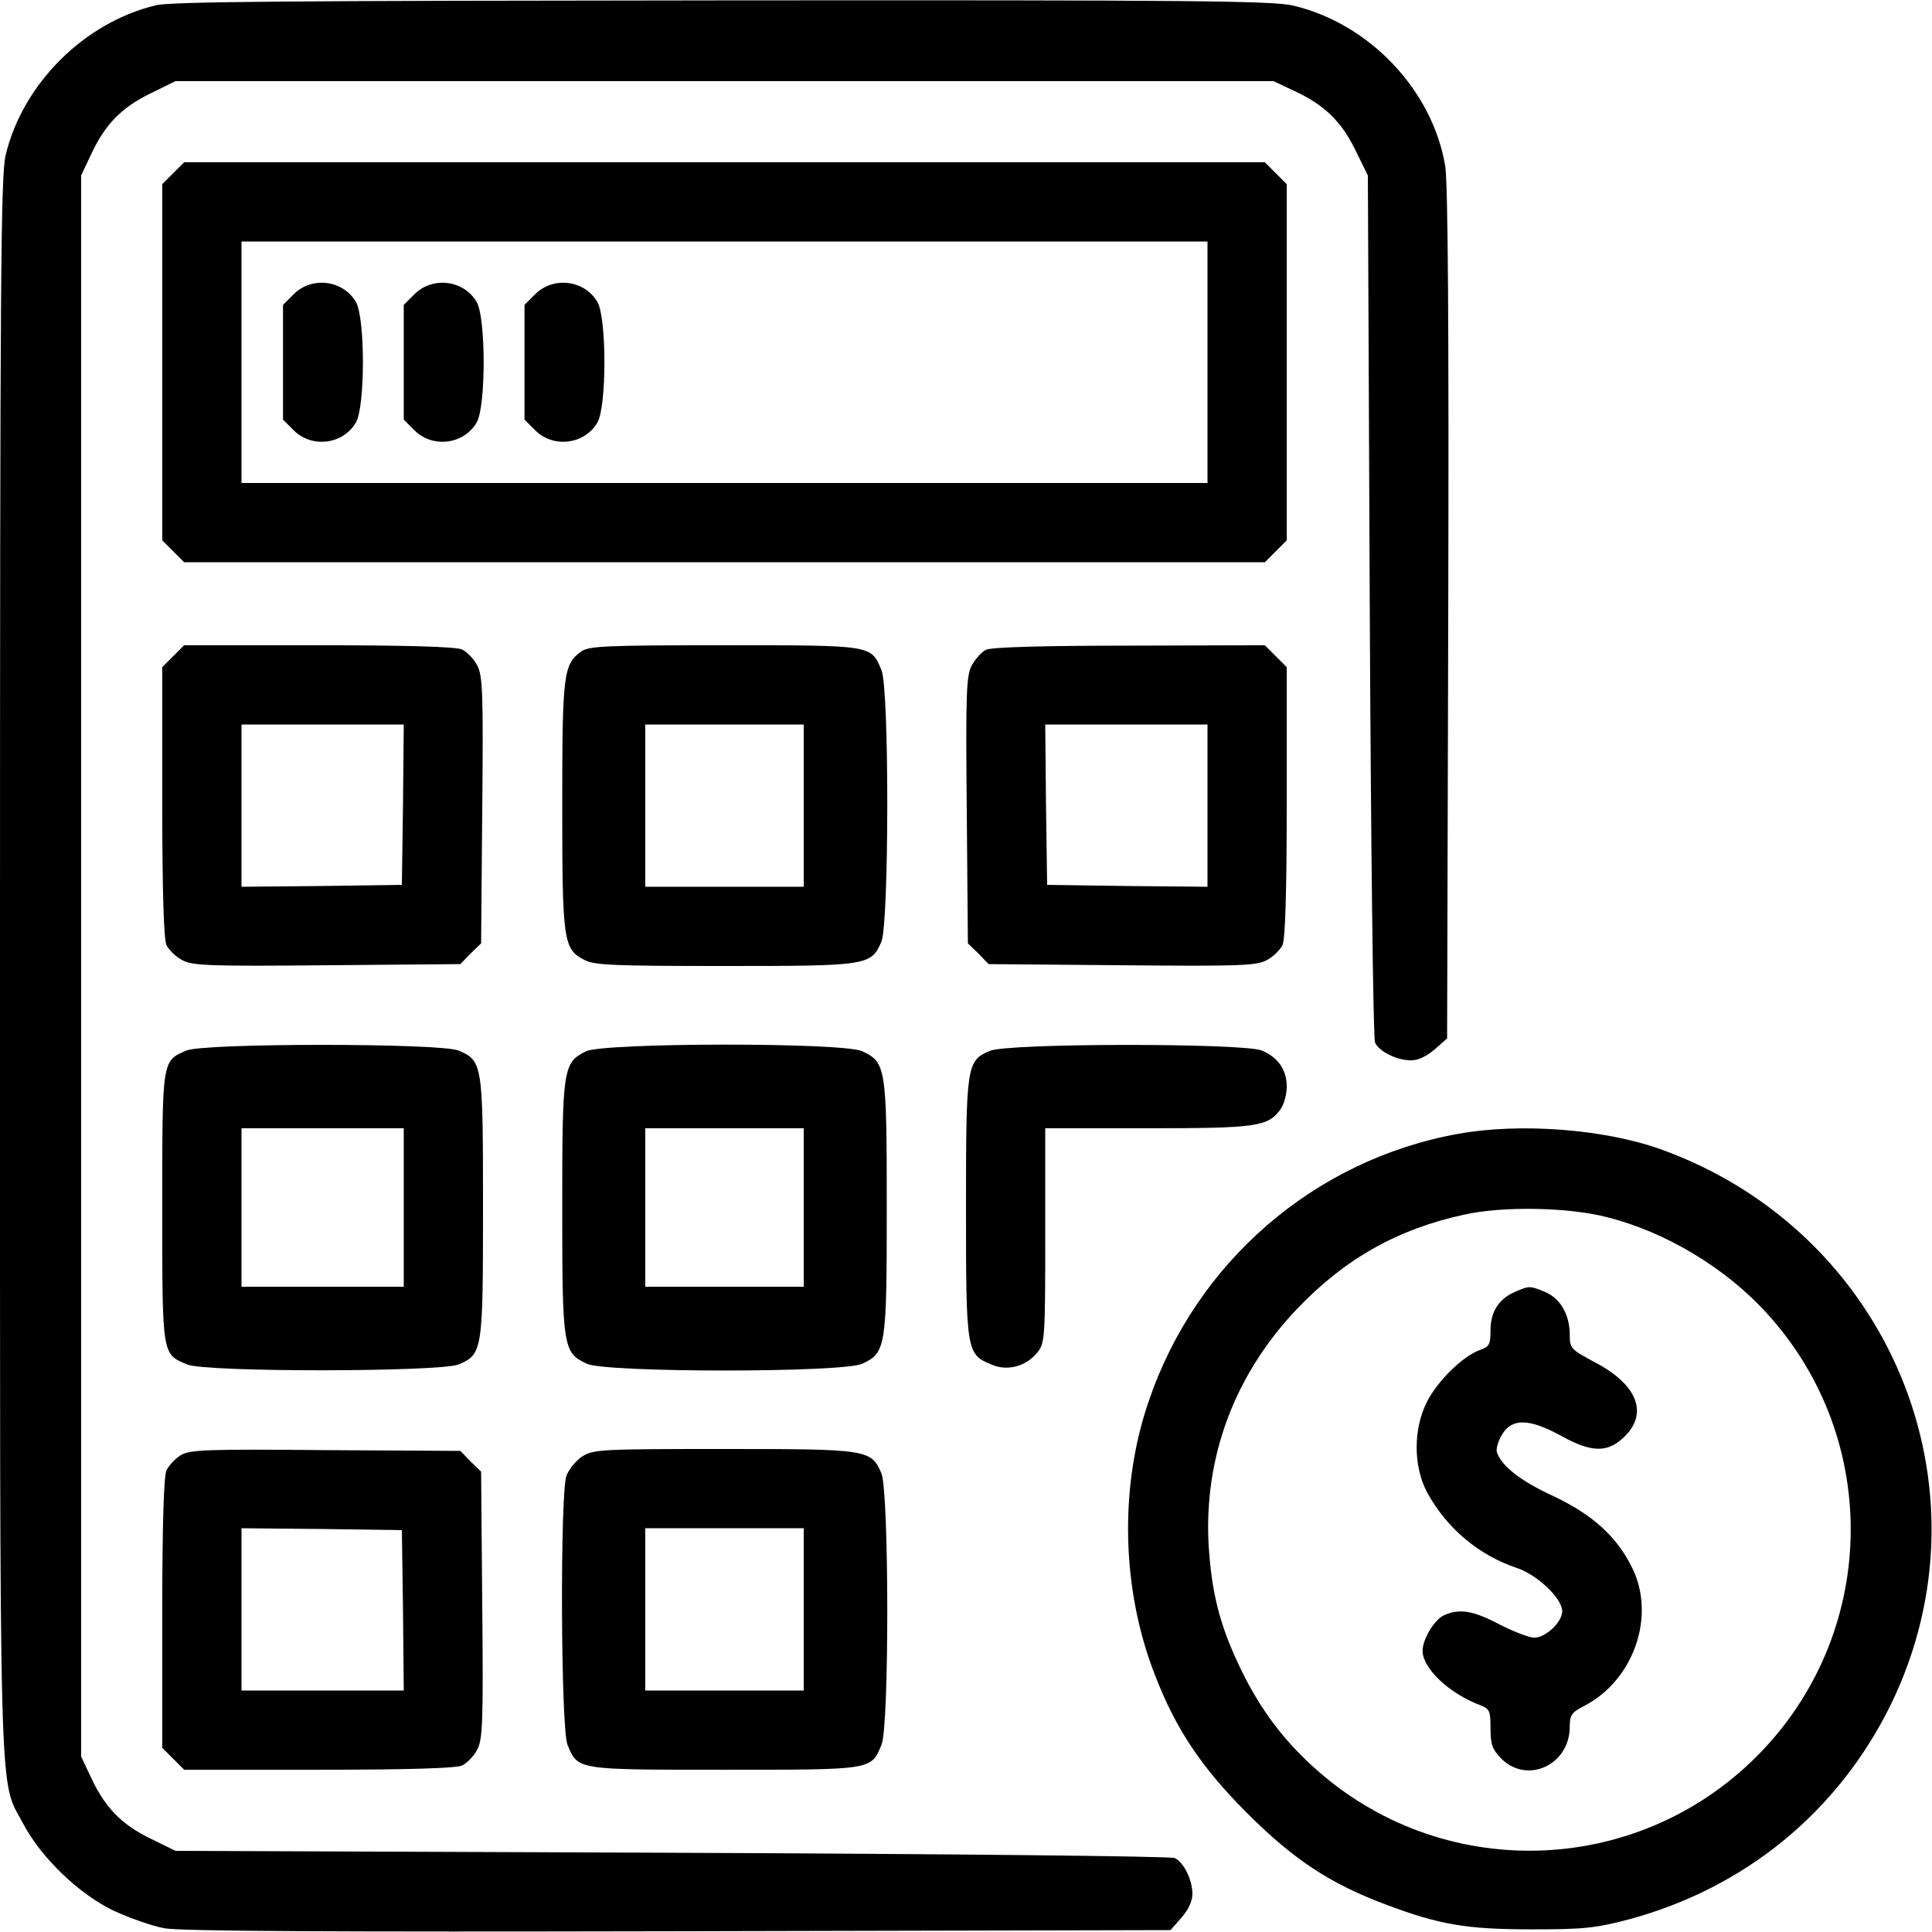
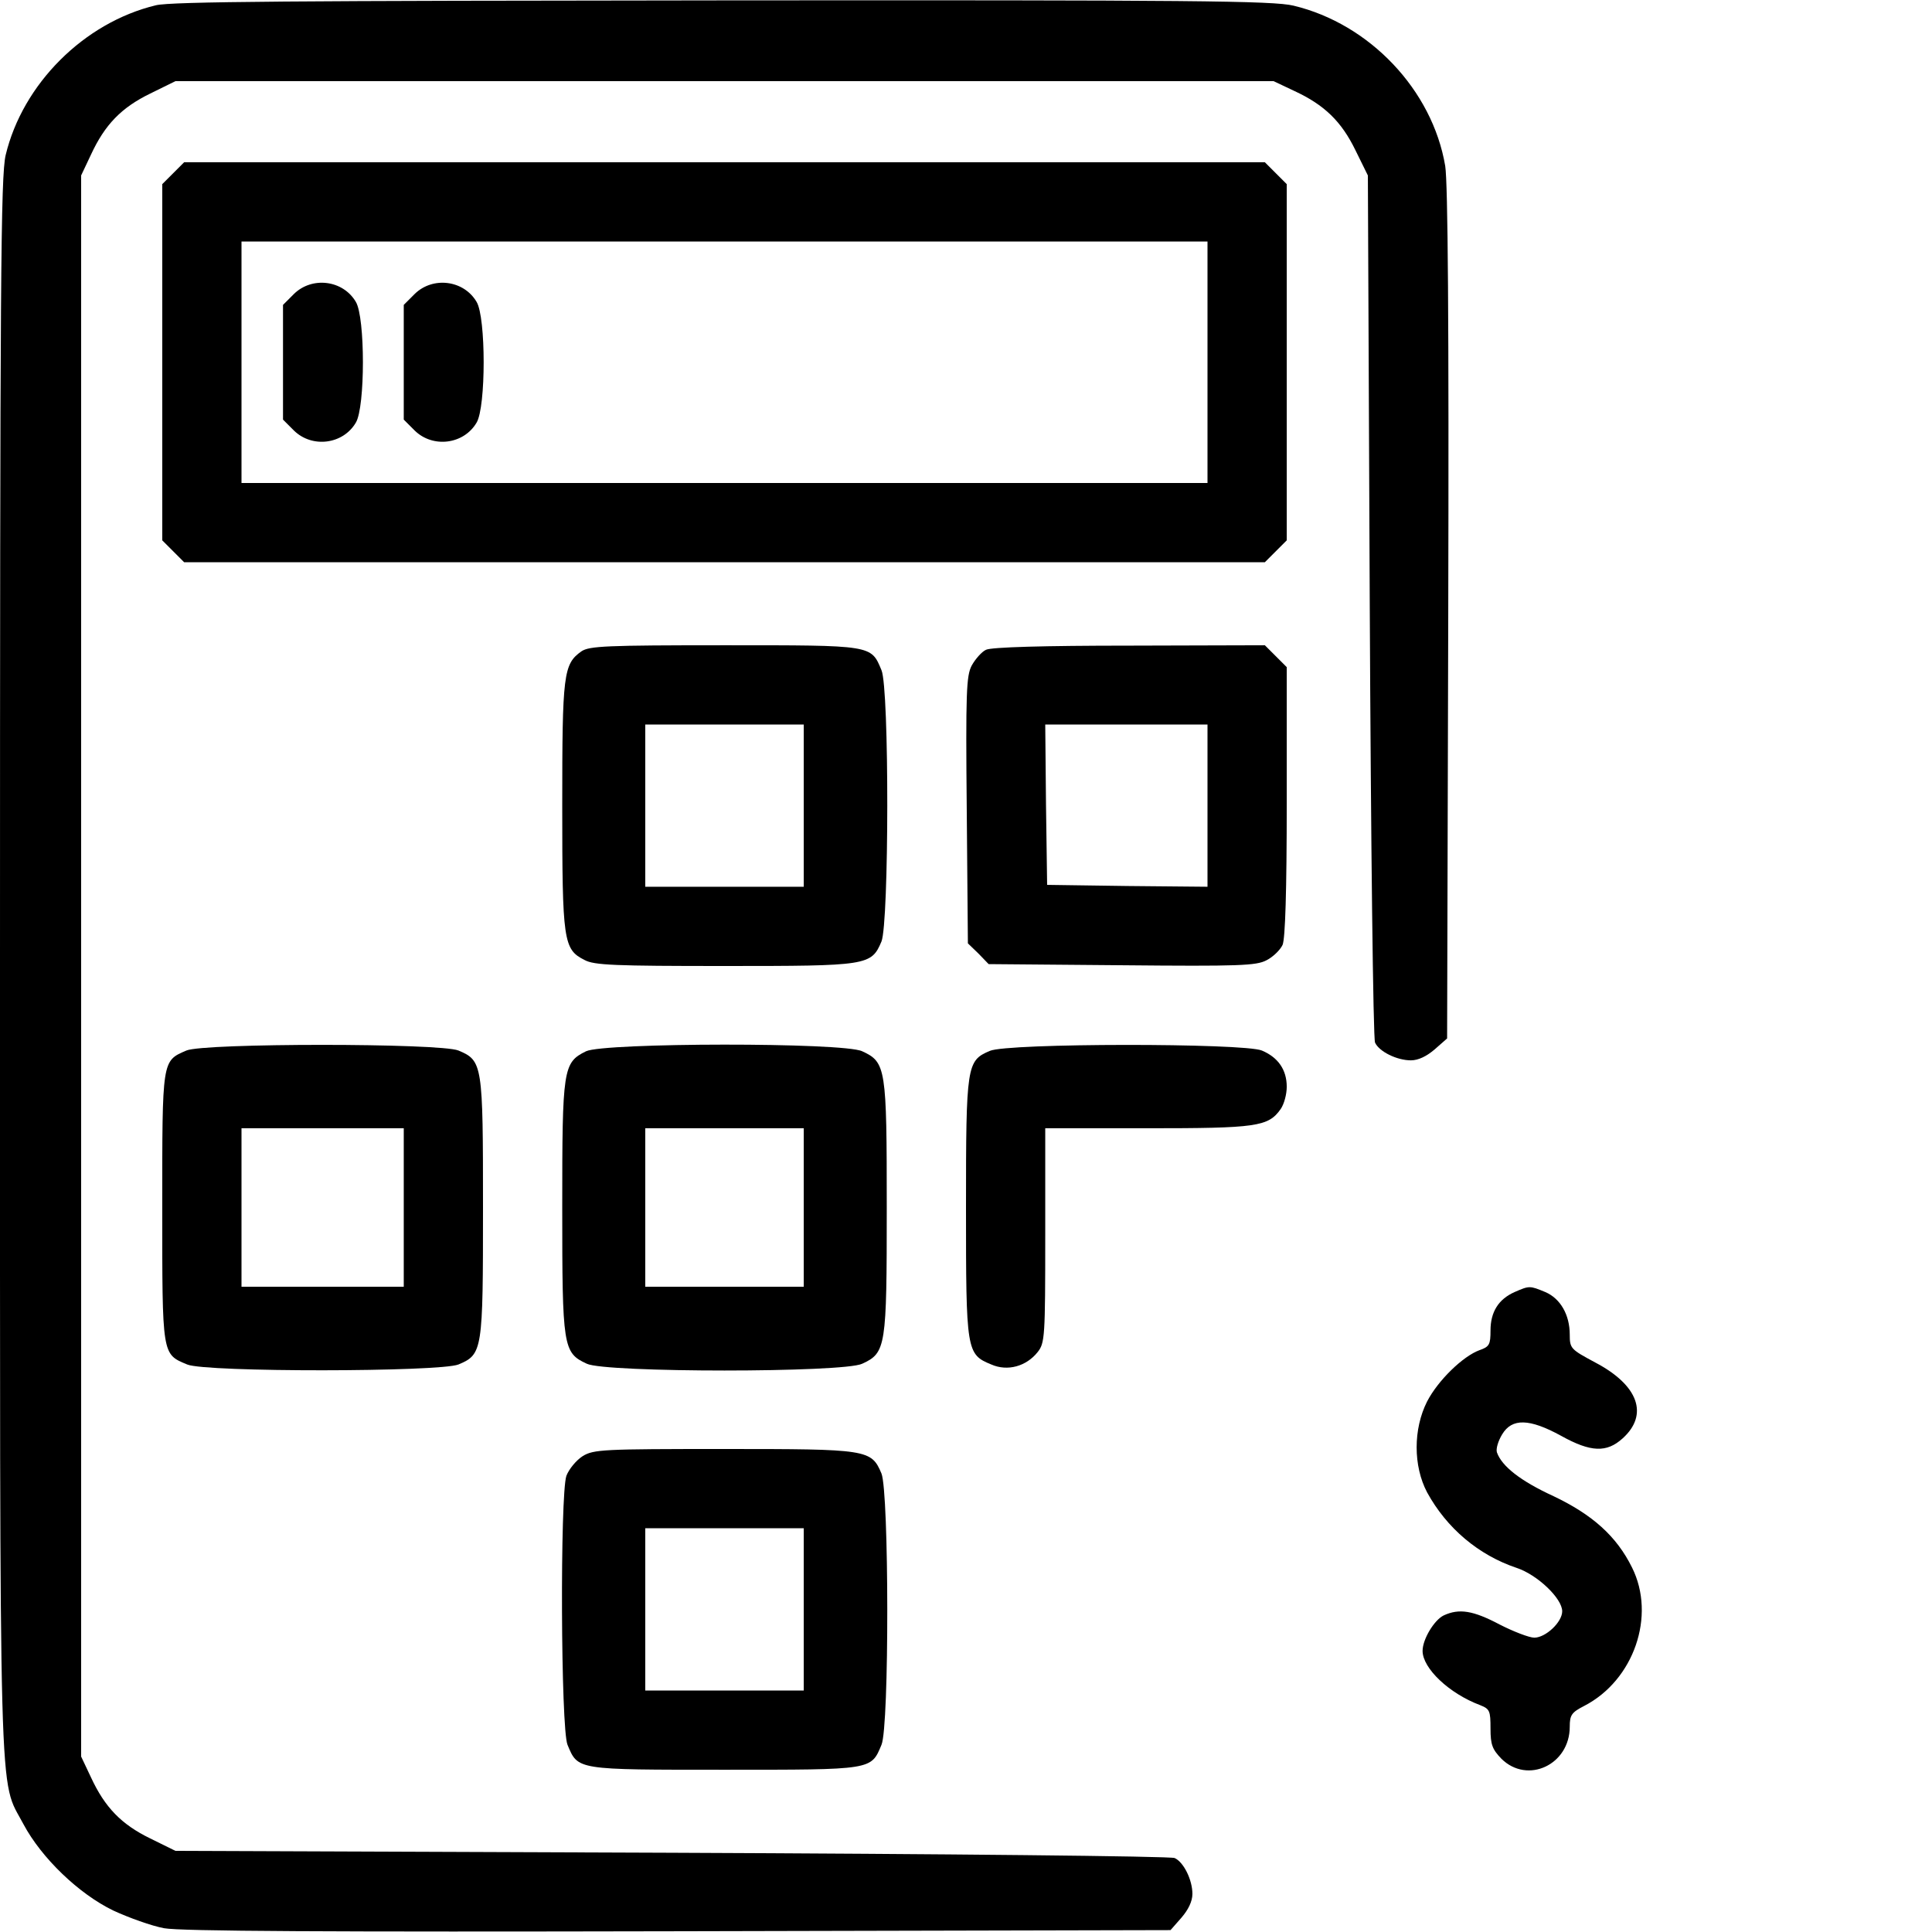
<svg xmlns="http://www.w3.org/2000/svg" version="1.0" width="512pt" height="512pt" viewBox="0 0 512 512" preserveAspectRatio="xMidYMid meet">
  <g transform="translate(0,512) scale(0.1,-0.1)" fill="#000000" stroke="none">
    <path d="M413 5106 c-191 -46 -353 -209 -398 -397 -13 -56 -15 -324 -15 -2149 0 -2298 -4 -2148 62 -2274 48 -90 147 -185 238 -229 41 -19 102 -41 135 -47 43 -8 430 -10 1363 -8 l1304 3 29 33 c18 21 29 43 29 63 0 37 -23 84 -47 95 -10 5 -610 11 -1333 14 l-1315 5 -67 33 c-76 37 -120 82 -157 162 l-26 55 0 2095 0 2095 26 55 c37 80 81 125 157 162 l67 33 1455 0 1455 0 55 -26 c80 -37 125 -81 162 -157 l33 -67 5 -1140 c3 -627 9 -1148 14 -1158 11 -24 58 -47 95 -47 20 0 42 11 63 29 l33 29 3 1124 c2 782 -1 1143 -8 1188 -34 202 -201 377 -402 425 -54 13 -268 15 -1513 14 -1134 -1 -1461 -3 -1502 -13z" />
    <path d="M459 4661 l-29 -29 0 -472 0 -472 29 -29 29 -29 1432 0 1432 0 29 29 29 29 0 472 0 472 -29 29 -29 29 -1432 0 -1432 0 -29 -29z m2741 -501 l0 -320 -1280 0 -1280 0 0 320 0 320 1280 0 1280 0 0 -320z" />
    <path d="M779 4341 l-29 -29 0 -152 0 -152 29 -29 c48 -47 130 -37 164 21 25 41 25 279 0 320 -34 58 -116 68 -164 21z" />
    <path d="M1099 4341 l-29 -29 0 -152 0 -152 29 -29 c48 -47 130 -37 164 21 25 41 25 279 0 320 -34 58 -116 68 -164 21z" />
-     <path d="M1419 4341 l-29 -29 0 -152 0 -152 29 -29 c48 -47 130 -37 164 21 25 41 25 279 0 320 -34 58 -116 68 -164 21z" />
-     <path d="M459 3381 l-29 -29 0 -356 c0 -240 4 -363 11 -380 6 -13 25 -32 43 -41 27 -14 71 -16 383 -13 l353 3 27 28 28 27 3 353 c3 312 1 356 -13 383 -9 18 -28 37 -41 43 -17 7 -140 11 -380 11 l-356 0 -29 -29z m609 -393 l-3 -213 -212 -3 -213 -2 0 215 0 215 215 0 215 0 -2 -212z" />
    <path d="M1541 3394 c-48 -34 -51 -60 -51 -409 0 -359 3 -381 59 -409 25 -14 81 -16 371 -16 380 0 389 1 416 65 20 50 21 670 0 719 -28 67 -22 66 -416 66 -313 0 -358 -2 -379 -16z m589 -409 l0 -215 -210 0 -210 0 0 215 0 215 210 0 210 0 0 -215z" />
    <path d="M2613 3398 c-11 -5 -28 -24 -38 -42 -14 -27 -16 -70 -13 -383 l3 -353 28 -27 27 -28 353 -3 c312 -3 356 -1 383 13 18 9 37 28 43 41 7 17 11 140 11 380 l0 356 -29 29 -29 29 -359 -1 c-226 0 -366 -4 -380 -11z m587 -413 l0 -215 -212 2 -213 3 -3 213 -2 212 215 0 215 0 0 -215z" />
    <path d="M494 2336 c-65 -28 -64 -23 -64 -416 0 -394 -1 -388 66 -416 49 -21 669 -20 719 0 64 27 65 36 65 416 0 380 -1 389 -65 416 -49 20 -675 20 -721 0z m576 -416 l0 -210 -215 0 -215 0 0 210 0 210 215 0 215 0 0 -210z" />
    <path d="M1553 2334 c-61 -30 -63 -46 -63 -414 0 -370 2 -385 65 -414 49 -24 681 -24 730 0 63 29 65 44 65 414 0 370 -2 385 -65 414 -49 24 -684 23 -732 0z m577 -414 l0 -210 -210 0 -210 0 0 210 0 210 210 0 210 0 0 -210z" />
    <path d="M2623 2335 c-61 -26 -63 -37 -63 -415 0 -381 1 -389 67 -416 43 -19 93 -5 123 33 19 24 20 40 20 309 l0 284 270 0 c290 0 321 4 354 51 9 13 16 39 16 59 0 45 -23 78 -66 96 -48 20 -674 20 -721 -1z" />
-     <path d="M3863 2115 c-380 -69 -694 -340 -819 -709 -78 -227 -72 -497 16 -723 55 -144 124 -247 245 -368 123 -123 220 -187 367 -242 143 -54 215 -66 388 -66 136 0 167 3 255 26 310 83 558 287 697 572 277 572 -5 1251 -610 1469 -150 54 -375 71 -539 41z m397 -221 c155 -39 314 -135 422 -254 307 -336 295 -853 -27 -1175 -322 -322 -839 -334 -1175 -27 -86 78 -148 164 -199 274 -50 107 -70 189 -78 313 -13 234 69 453 235 627 126 132 266 211 442 249 102 23 278 20 380 -7z" />
    <path d="M4014 1696 c-43 -19 -64 -53 -64 -102 0 -37 -3 -43 -29 -52 -44 -16 -110 -80 -139 -136 -37 -73 -37 -171 0 -241 52 -95 136 -166 237 -200 55 -18 121 -81 121 -115 0 -29 -44 -70 -74 -70 -13 0 -55 16 -92 35 -70 37 -107 43 -148 24 -25 -12 -56 -63 -56 -94 0 -46 70 -113 153 -144 25 -10 27 -15 27 -62 0 -43 5 -55 29 -80 69 -68 181 -16 181 85 0 31 5 38 38 55 132 68 191 239 127 367 -41 83 -105 140 -208 189 -87 40 -137 79 -150 116 -3 9 3 30 14 48 26 43 72 42 156 -4 79 -44 121 -45 163 -7 70 63 42 141 -72 201 -65 35 -68 37 -68 74 0 53 -25 96 -65 113 -41 17 -42 17 -81 0z" />
-     <path d="M478 1263 c-14 -9 -31 -27 -37 -40 -7 -16 -11 -147 -11 -379 l0 -356 29 -29 29 -29 356 0 c240 0 363 4 380 11 13 6 32 25 41 43 14 27 16 71 13 383 l-3 353 -28 27 -27 28 -358 2 c-320 3 -360 1 -384 -14z m590 -410 l2 -213 -215 0 -215 0 0 215 0 215 213 -2 212 -3 3 -212z" />
    <path d="M1544 1261 c-17 -11 -36 -34 -43 -52 -17 -50 -15 -670 3 -713 28 -67 22 -66 416 -66 394 0 388 -1 416 66 21 49 20 669 0 719 -27 64 -36 65 -418 65 -319 0 -345 -1 -374 -19z m586 -406 l0 -215 -210 0 -210 0 0 215 0 215 210 0 210 0 0 -215z" />
  </g>
</svg>